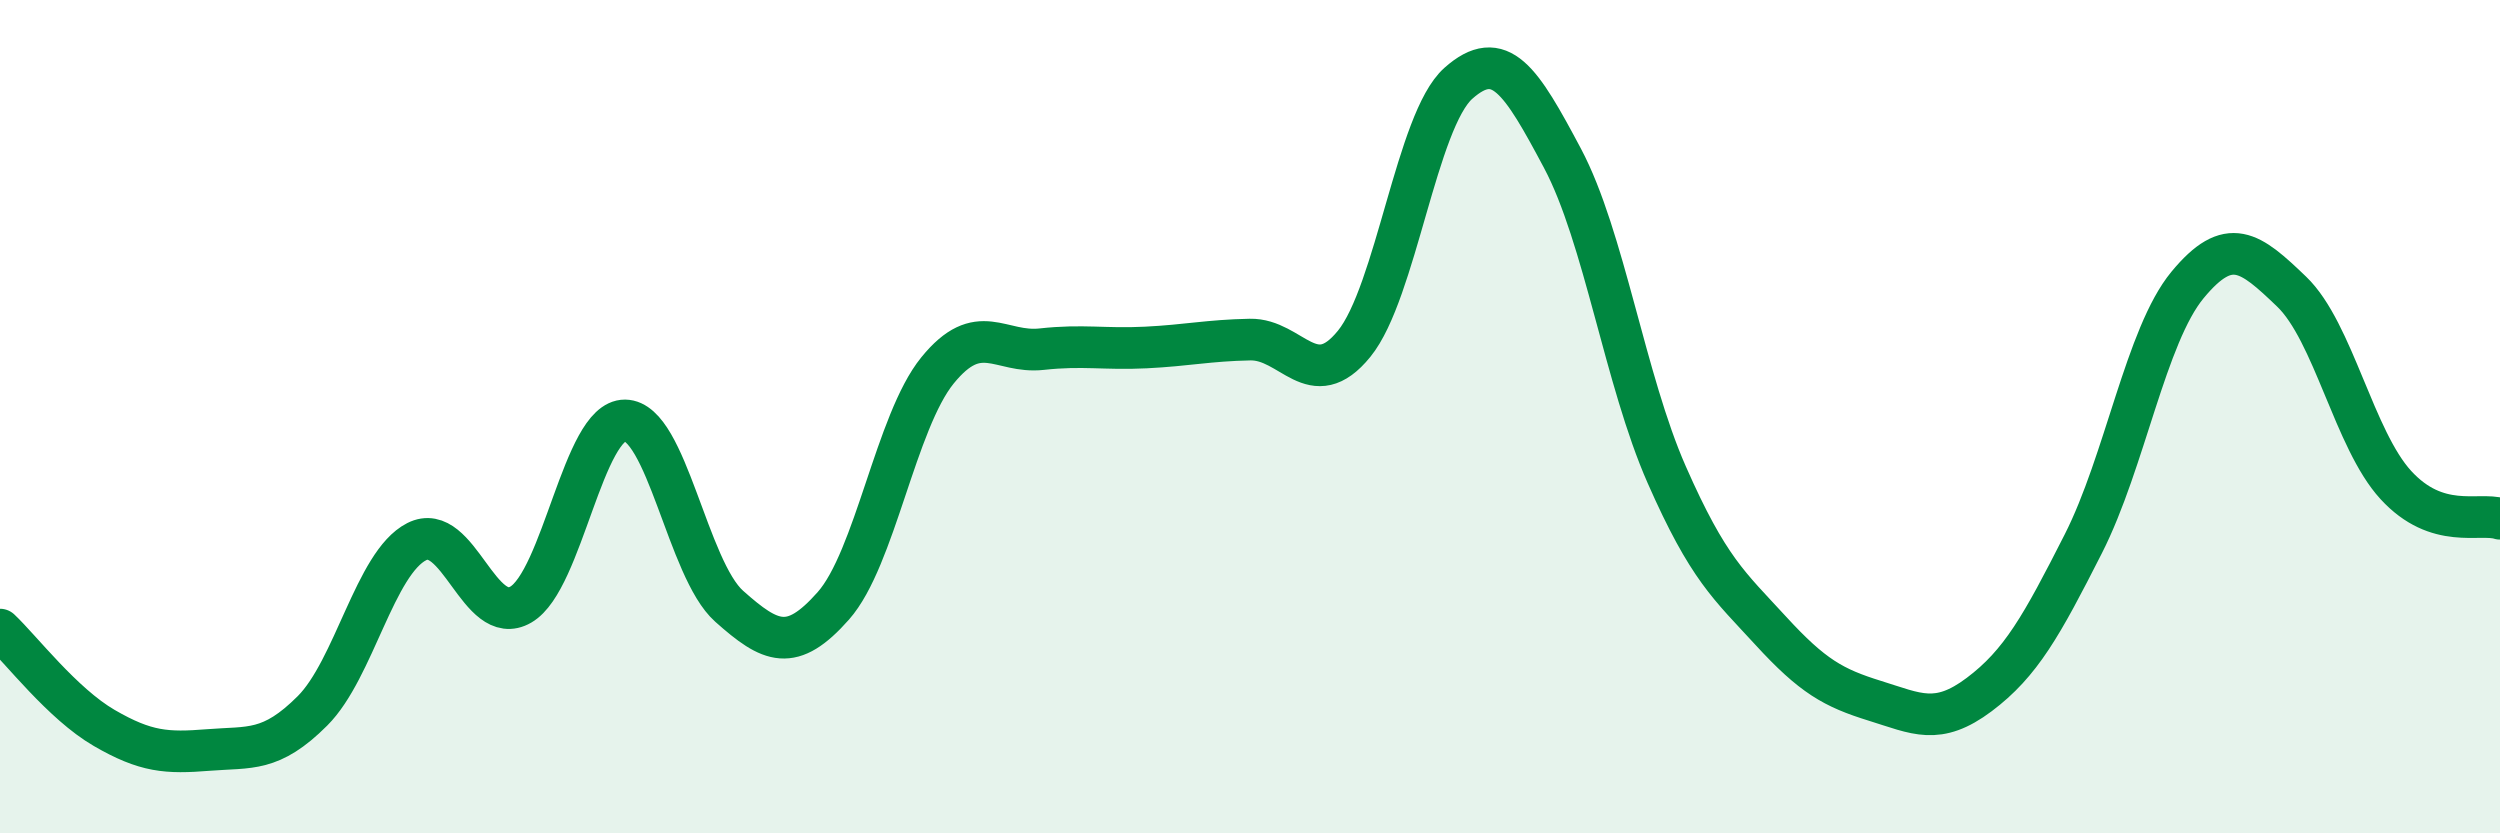
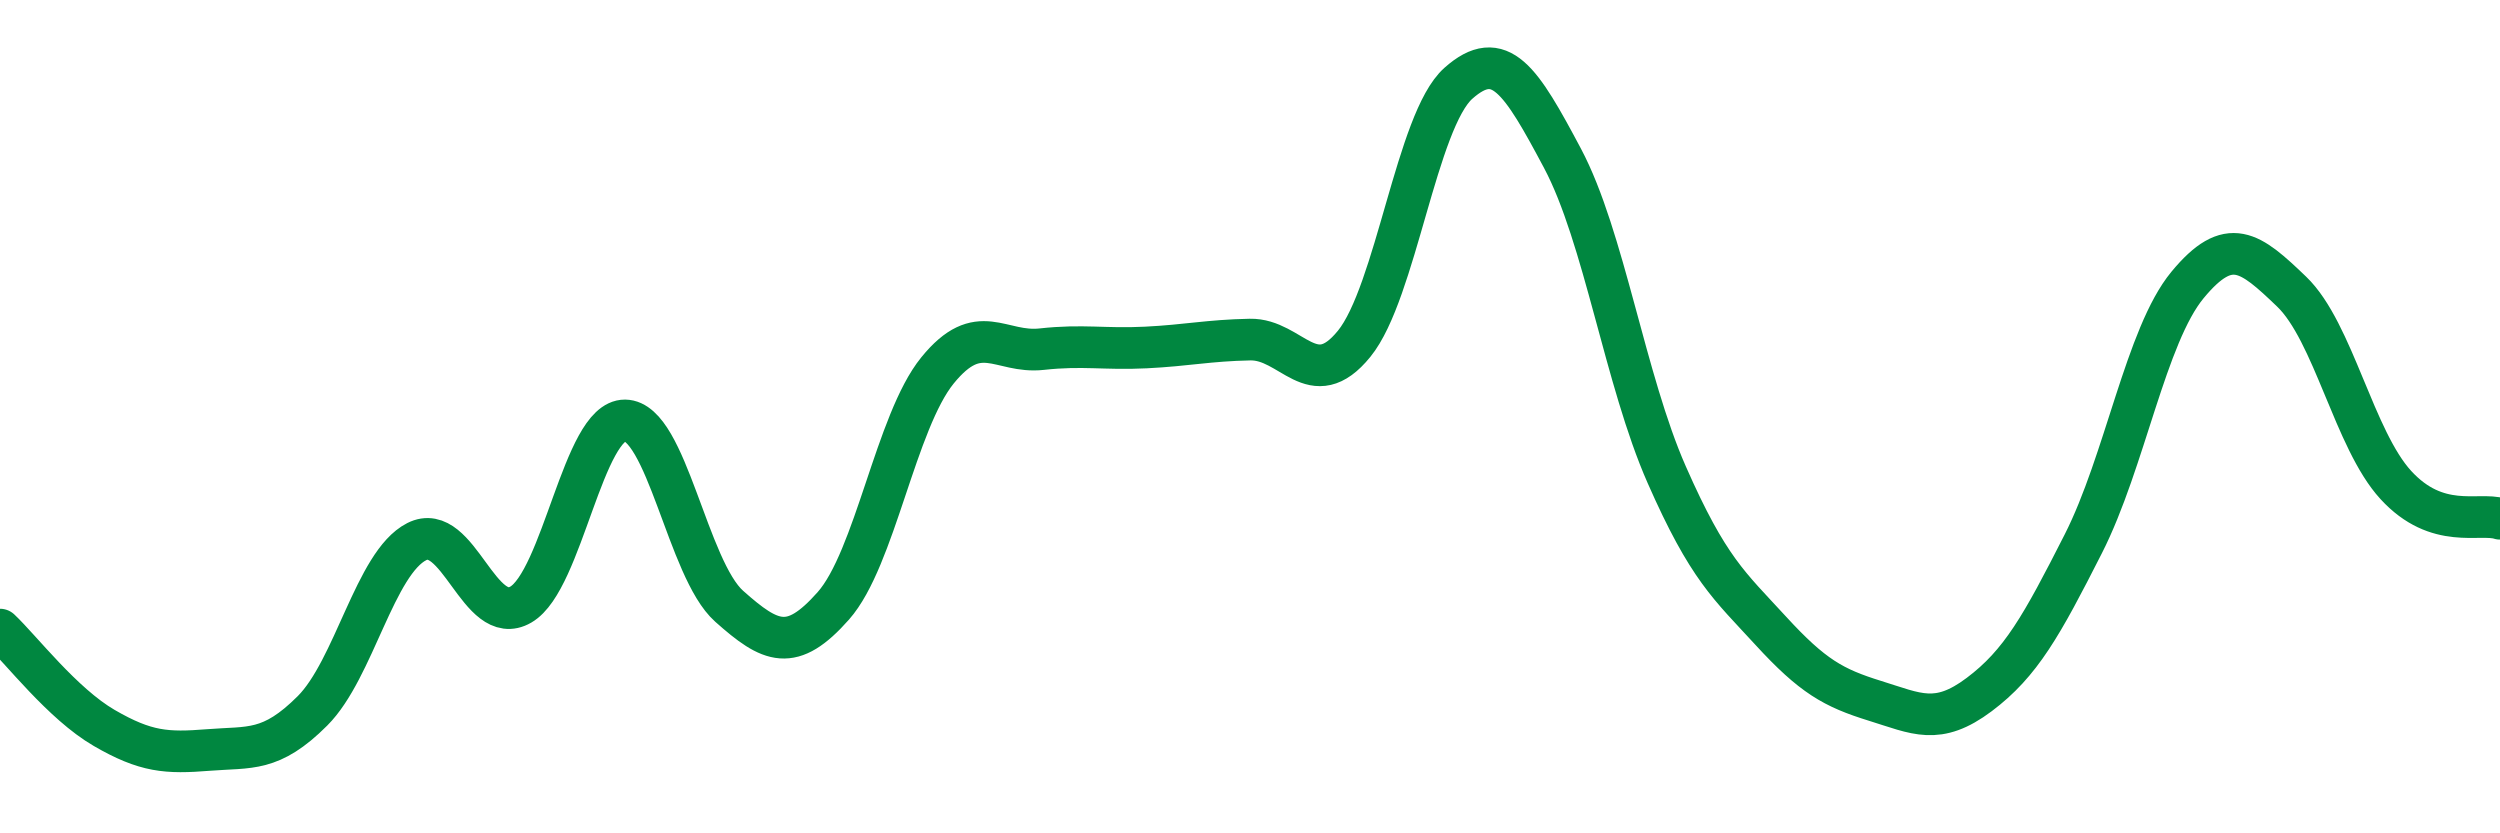
<svg xmlns="http://www.w3.org/2000/svg" width="60" height="20" viewBox="0 0 60 20">
-   <path d="M 0,15.11 C 0.5,15.58 1.5,16.89 2.5,17.47 C 3.5,18.05 4,18.08 5,18 C 6,17.92 6.5,18.06 7.5,17.06 C 8.5,16.06 9,13.51 10,13 C 11,12.49 11.5,15.09 12.5,14.51 C 13.5,13.93 14,10.08 15,10.09 C 16,10.1 16.5,13.66 17.5,14.55 C 18.5,15.44 19,15.67 20,14.54 C 21,13.41 21.5,10.12 22.5,8.89 C 23.5,7.66 24,8.49 25,8.38 C 26,8.27 26.5,8.39 27.5,8.34 C 28.5,8.29 29,8.17 30,8.15 C 31,8.13 31.5,9.48 32.5,8.25 C 33.5,7.02 34,2.89 35,2 C 36,1.11 36.5,1.92 37.5,3.8 C 38.5,5.68 39,9.12 40,11.39 C 41,13.66 41.5,14.05 42.5,15.14 C 43.5,16.23 44,16.51 45,16.82 C 46,17.13 46.5,17.42 47.5,16.67 C 48.5,15.92 49,15.02 50,13.05 C 51,11.08 51.5,8.05 52.5,6.84 C 53.5,5.63 54,6.04 55,7 C 56,7.96 56.5,10.55 57.5,11.64 C 58.5,12.73 59.5,12.29 60,12.45L60 20L0 20Z" fill="#008740" opacity="0.1" stroke-linecap="round" stroke-linejoin="round" />
  <path d="M 0,15.11 C 0.5,15.58 1.5,16.89 2.5,17.47 C 3.5,18.05 4,18.08 5,18 C 6,17.92 6.5,18.06 7.5,17.06 C 8.5,16.06 9,13.51 10,13 C 11,12.49 11.5,15.09 12.5,14.51 C 13.5,13.93 14,10.08 15,10.09 C 16,10.1 16.5,13.66 17.5,14.55 C 18.5,15.44 19,15.67 20,14.54 C 21,13.41 21.5,10.12 22.5,8.89 C 23.5,7.66 24,8.49 25,8.38 C 26,8.27 26.5,8.39 27.5,8.34 C 28.5,8.29 29,8.17 30,8.15 C 31,8.13 31.5,9.48 32.5,8.25 C 33.5,7.02 34,2.89 35,2 C 36,1.11 36.5,1.92 37.5,3.8 C 38.5,5.68 39,9.12 40,11.39 C 41,13.66 41.5,14.05 42.5,15.14 C 43.5,16.23 44,16.51 45,16.82 C 46,17.13 46.5,17.42 47.5,16.67 C 48.5,15.92 49,15.02 50,13.05 C 51,11.08 51.5,8.05 52.5,6.84 C 53.5,5.63 54,6.04 55,7 C 56,7.96 56.5,10.55 57.5,11.64 C 58.5,12.73 59.5,12.29 60,12.45" stroke="#008740" stroke-width="1" fill="none" stroke-linecap="round" stroke-linejoin="round" />
</svg>